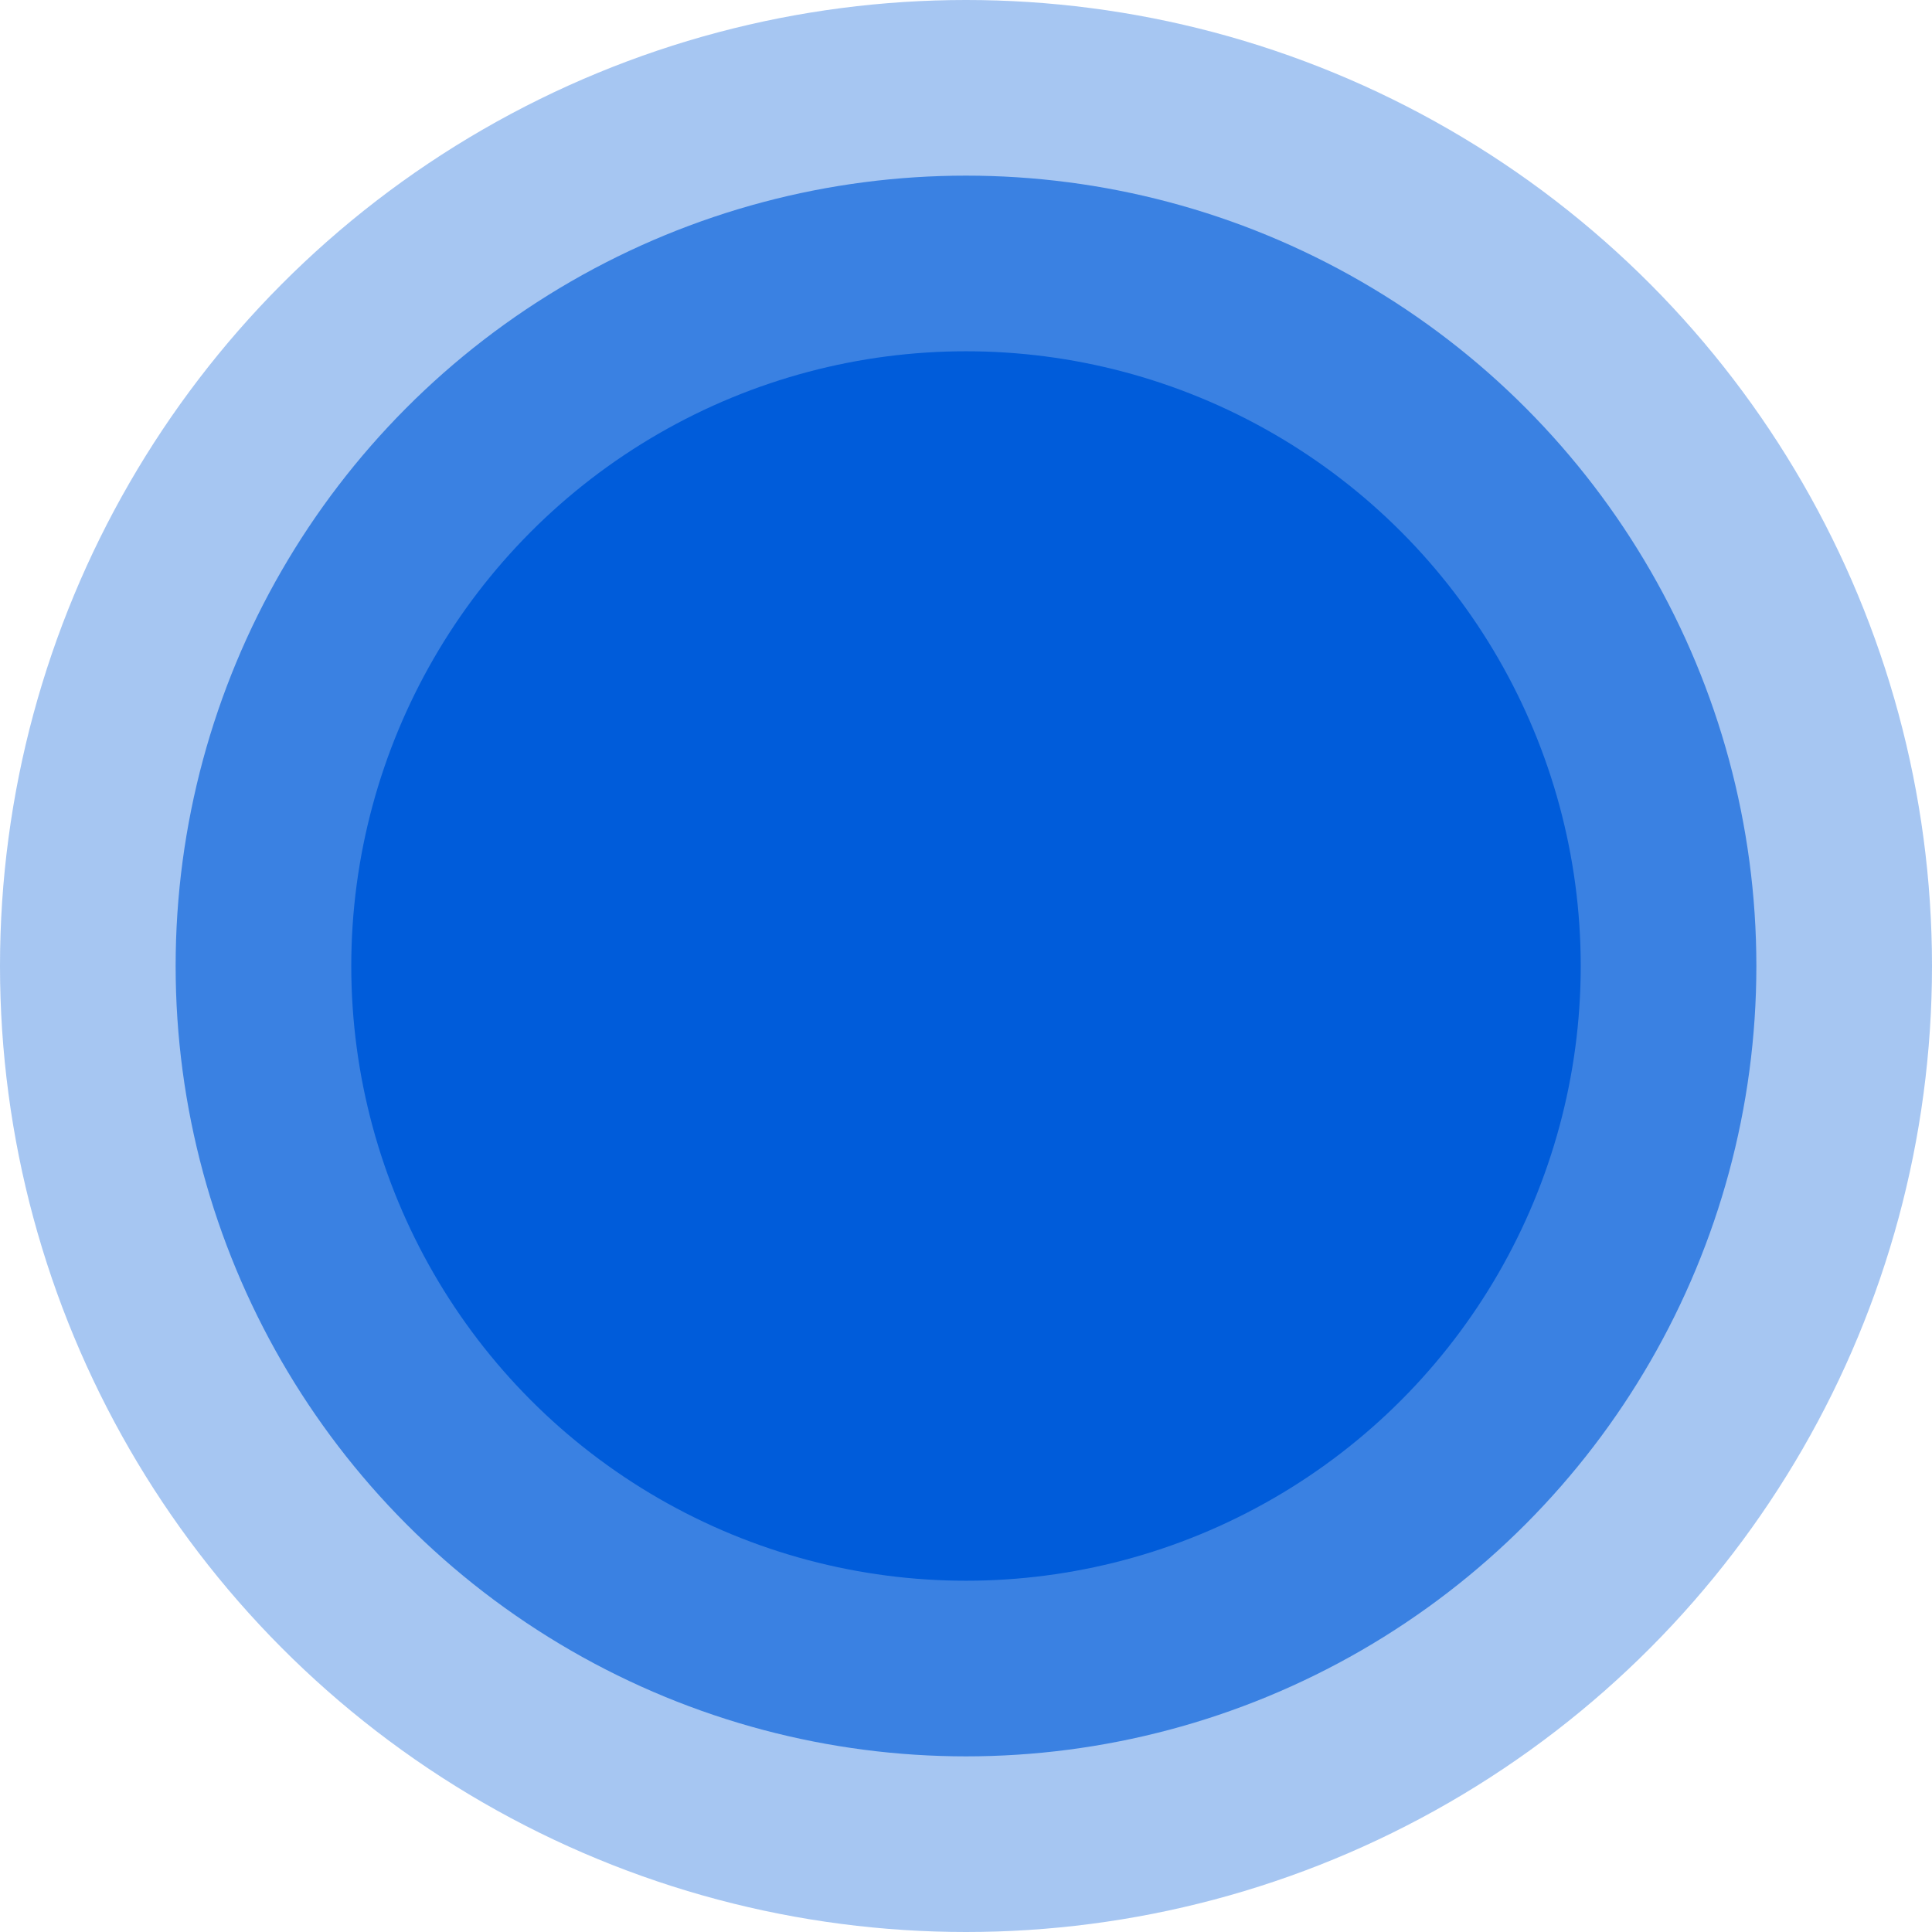
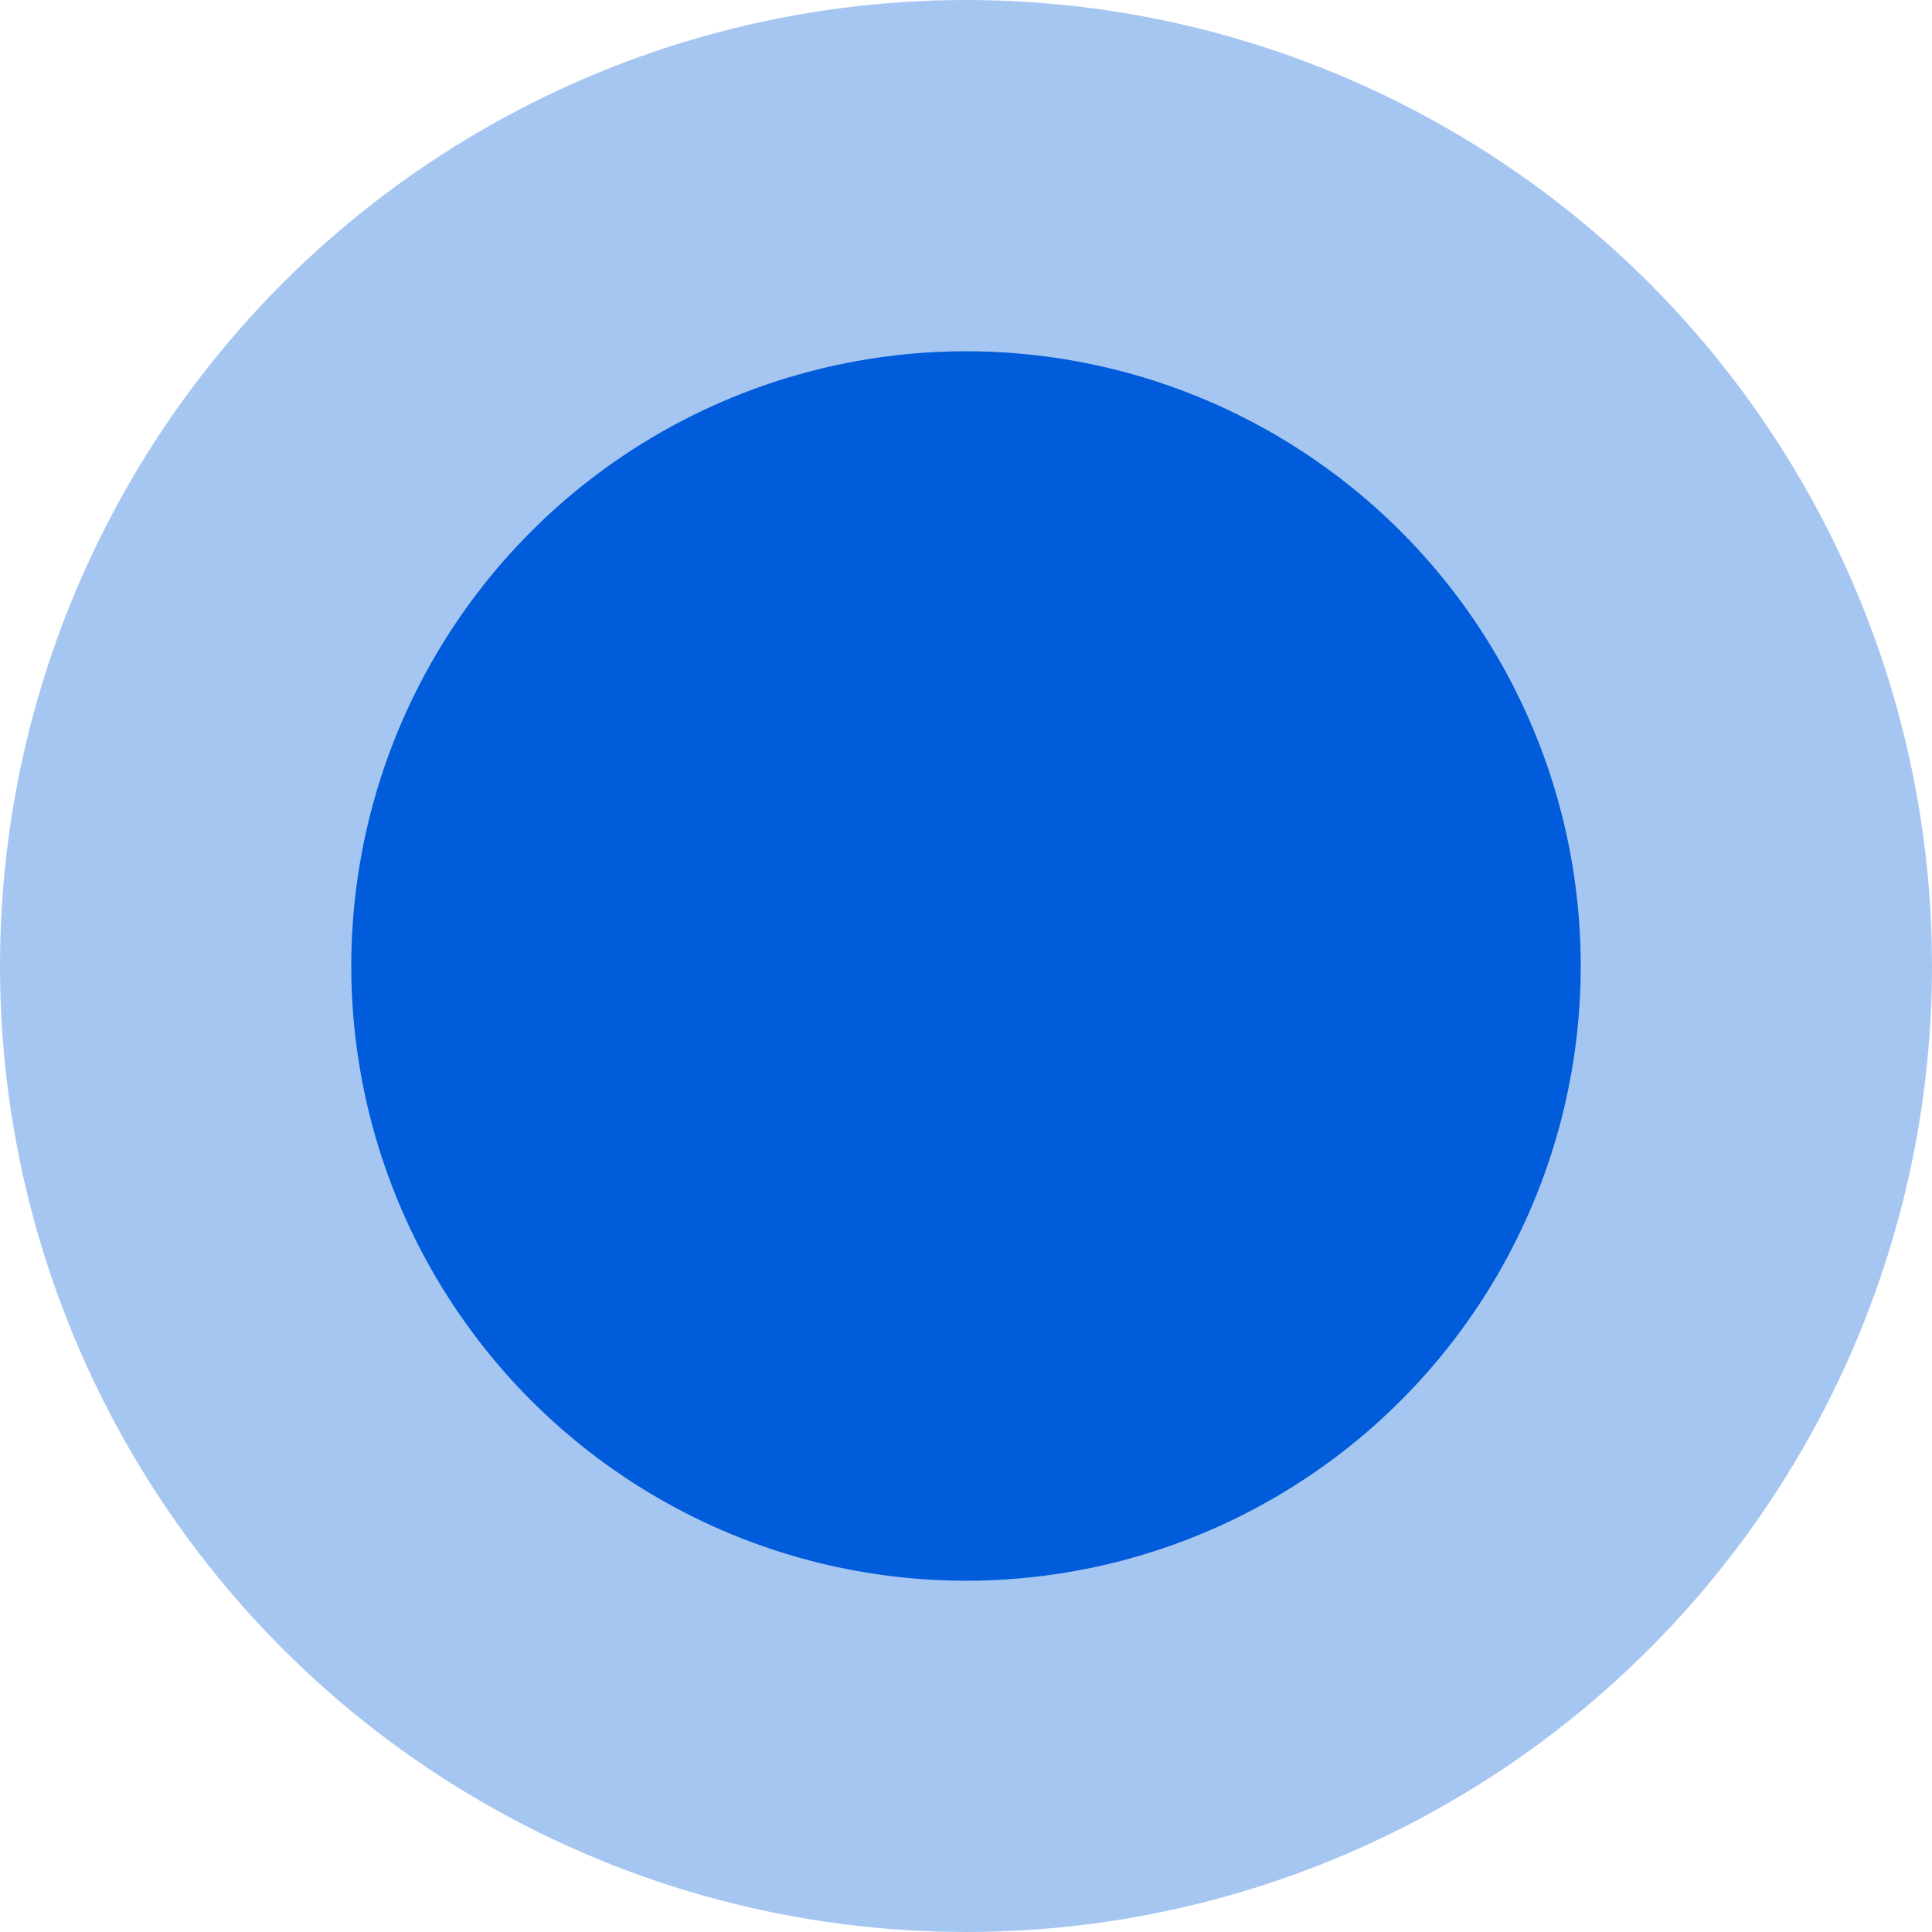
<svg xmlns="http://www.w3.org/2000/svg" width="550px" height="550px" viewBox="0 0 550 550" version="1.1">
  <title>sqiyo-light-blue-circle@1x</title>
  <g id="Page-1" stroke="none" stroke-width="1" fill="none" fill-rule="evenodd">
    <g id="New-Home-Final" transform="translate(-682, -1724)" fill="#005CDA">
      <g id="Group-17" transform="translate(78, 1724)">
        <g id="sqiyo-light-blue-circle" transform="translate(604, 0)">
          <circle id="Oval" opacity="0.35" cx="275" cy="275" r="275" />
-           <circle id="Oval" opacity="0.65" cx="275" cy="275" r="225" />
          <circle id="Oval" cx="275" cy="275" r="175" />
        </g>
      </g>
    </g>
  </g>
</svg>